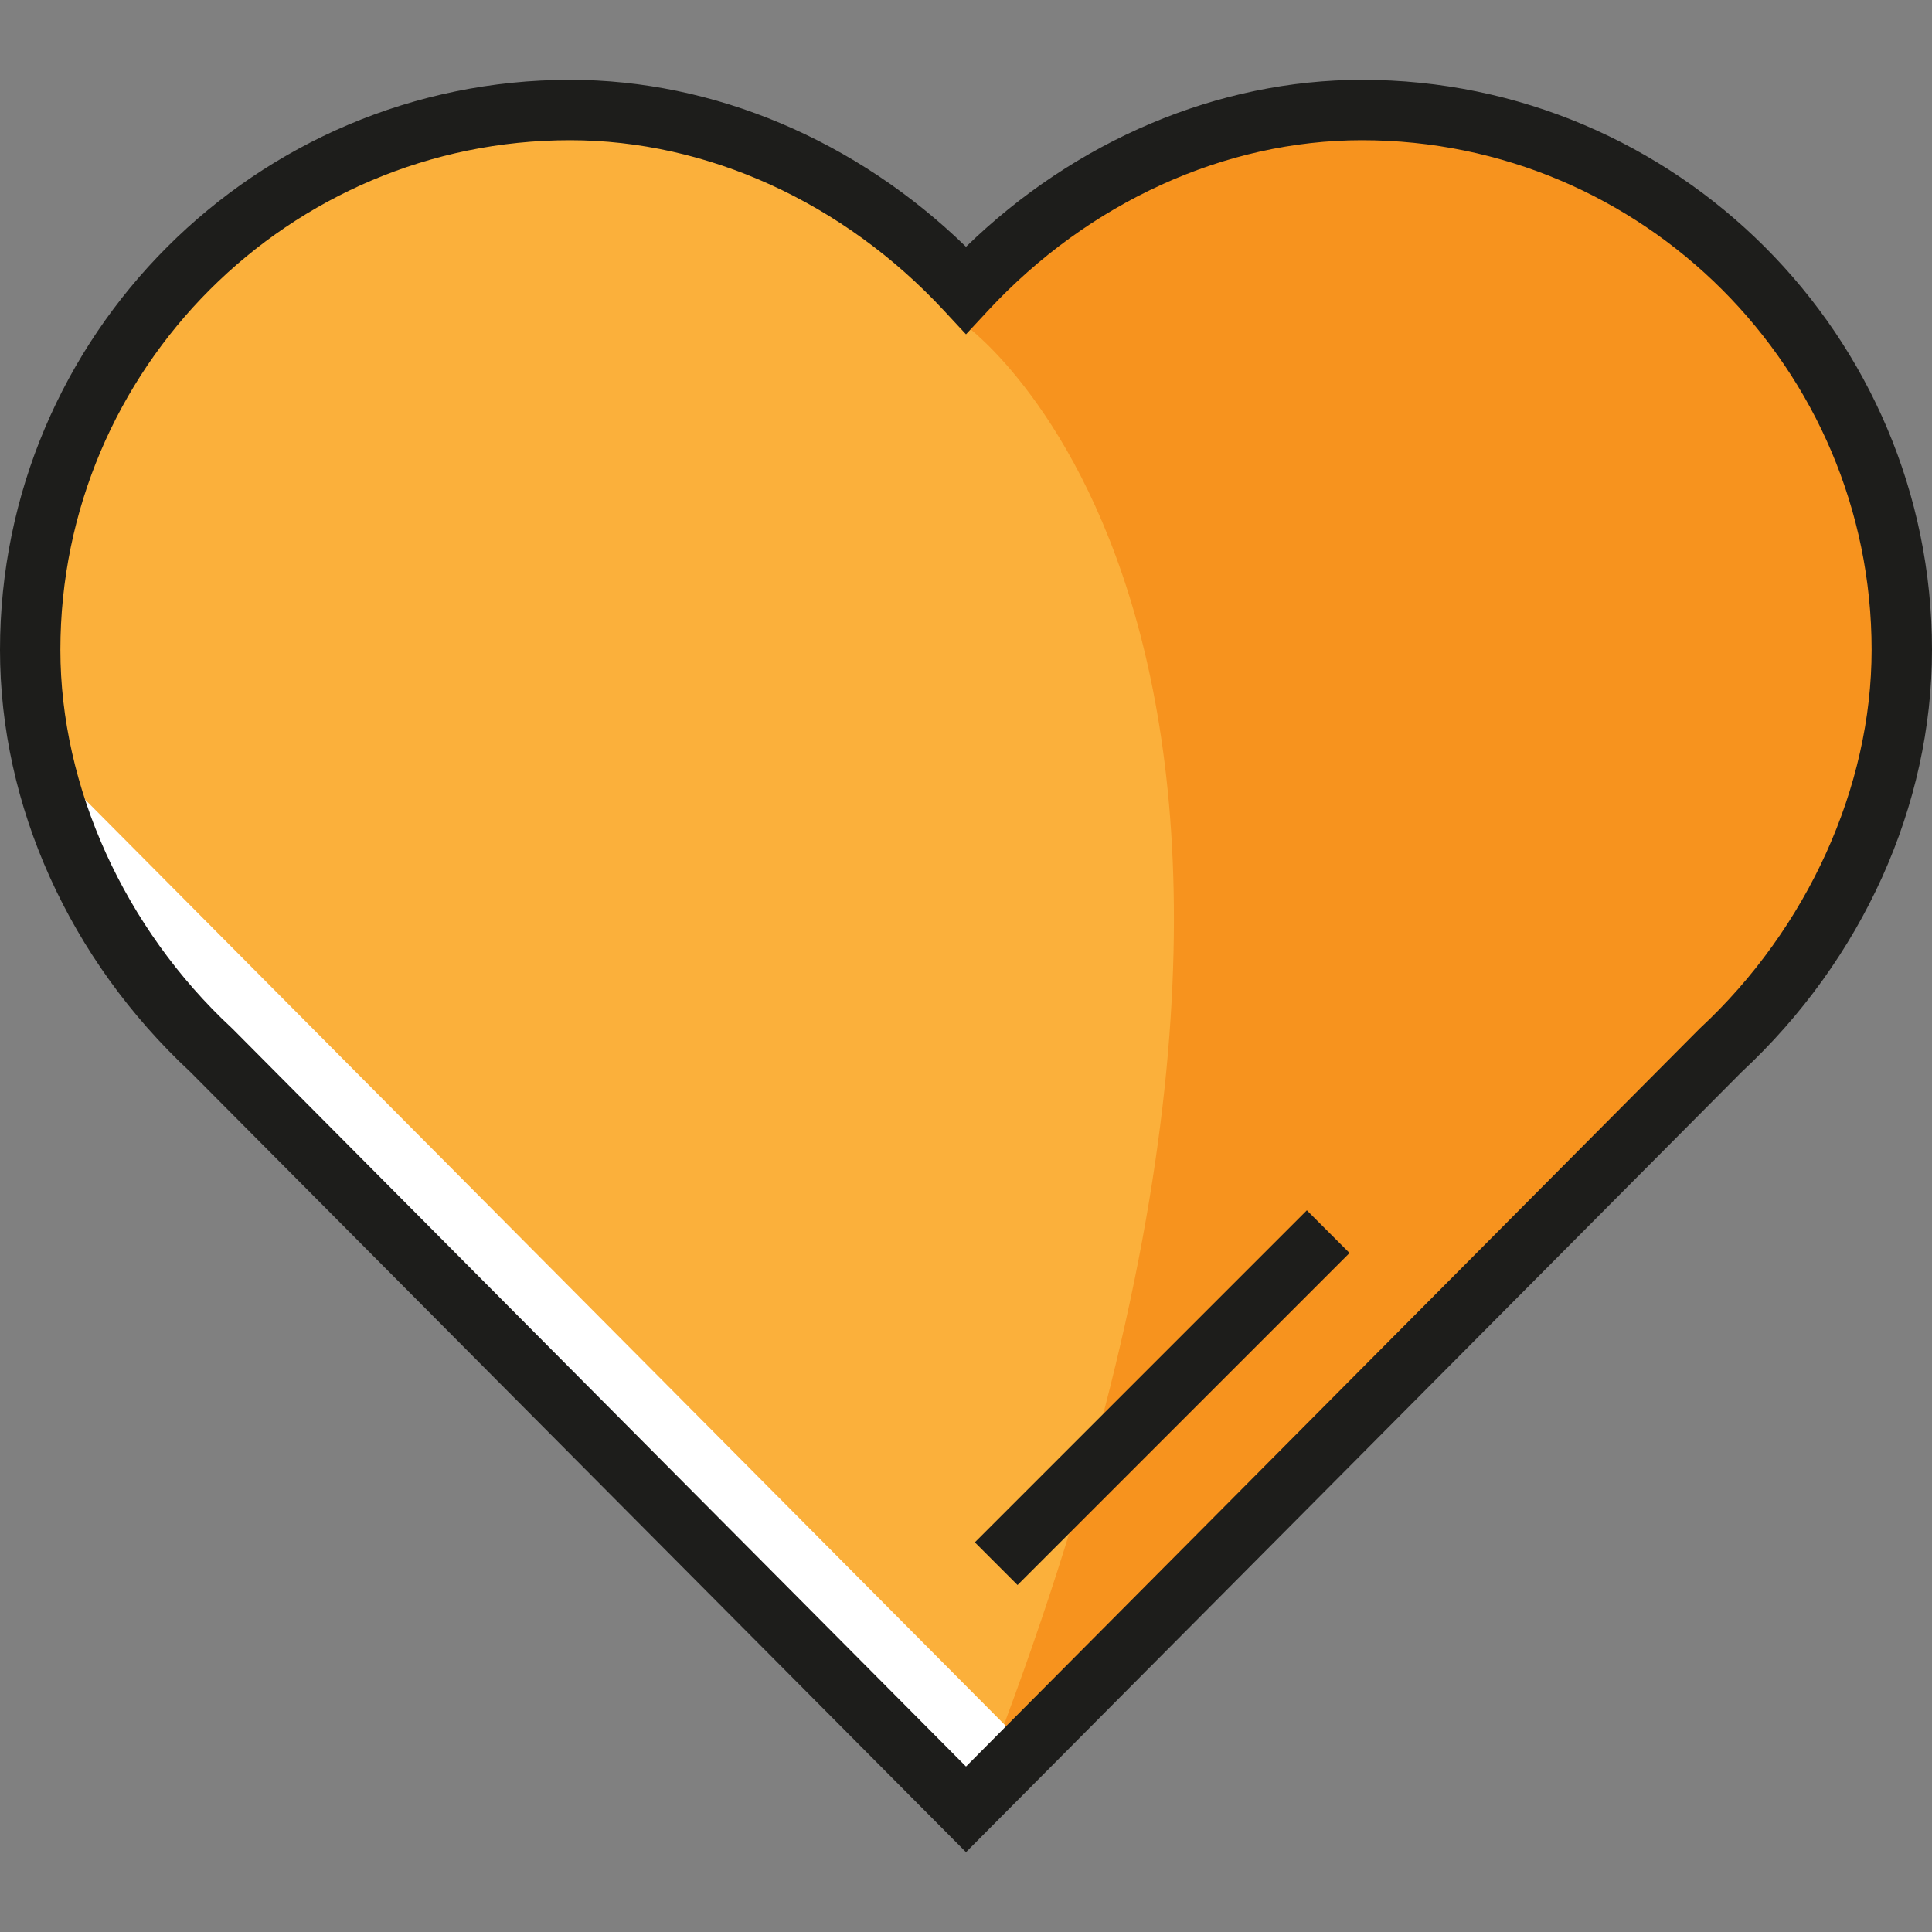
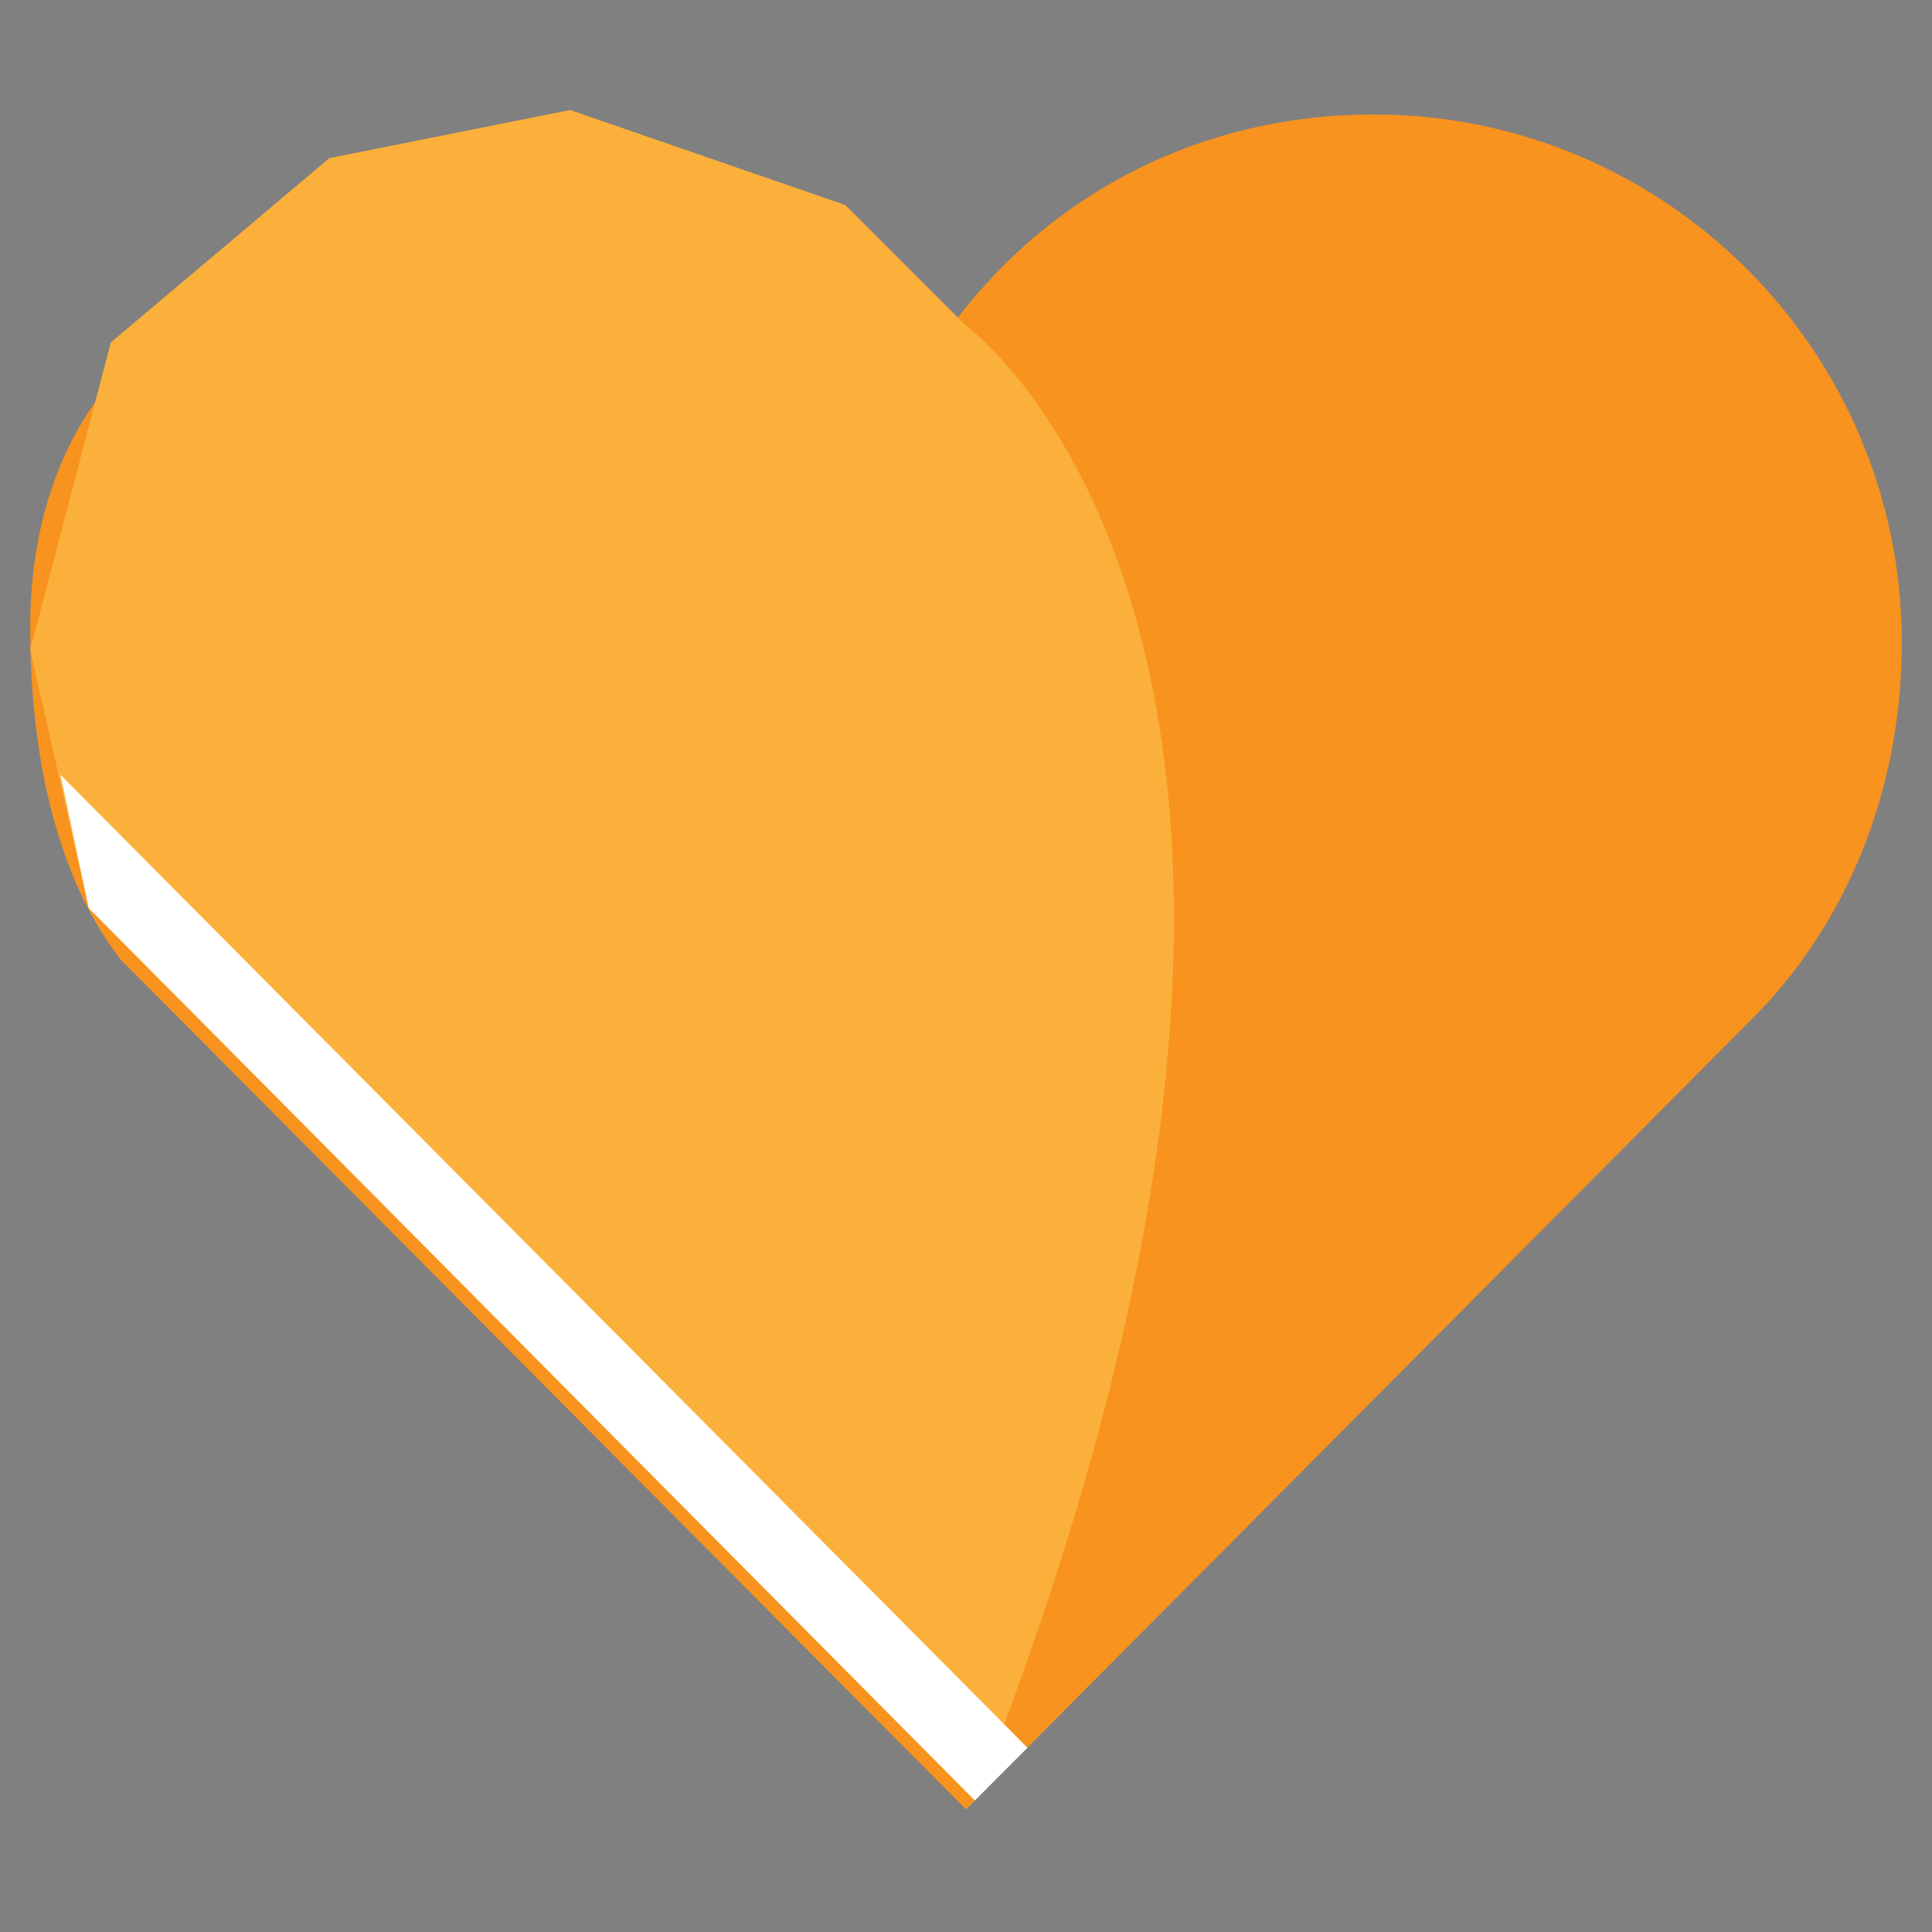
<svg xmlns="http://www.w3.org/2000/svg" version="1.1" id="Layer_1" x="0px" y="0px" viewBox="0 0 489.292 489.292" style="enable-background:new 0 0 489.292 489.292;" xml:space="preserve">
  <rect x="0" y="0" width="489.292" height="489.292" fill="#808080" stroke="none" />
  <g id="XMLID_9_">
    <g id="XMLID_1562_">
-       <path style="fill:#F7931E;" d="M481.646,162.772c0-73.89-59.9-133.79-133.79-133.79c-43.264,0-80.821,19.594-105.276,51.449    c-23.692-31.796-62.265-51.449-104.965-51.449C65.834,28.982,7.646,87.17,7.646,158.95c0,30.039,5.822,62.087,22.936,84.097l0,0    L244.646,458.23L443.42,258.337l0,0C467.812,234.102,481.646,199.873,481.646,162.772z" />
+       <path style="fill:#F7931E;" d="M481.646,162.772c0-73.89-59.9-133.79-133.79-133.79c-43.264,0-80.821,19.594-105.276,51.449    C65.834,28.982,7.646,87.17,7.646,158.95c0,30.039,5.822,62.087,22.936,84.097l0,0    L244.646,458.23L443.42,258.337l0,0C467.812,234.102,481.646,199.873,481.646,162.772z" />
    </g>
    <g id="XMLID_1602_">
      <path style="fill:#FBB03B;" d="M244.646,82.498c0,0,116.976,84.125,2.239,373.48L22.476,229.99l-14.83-65.396l20.421-77.871    L83.4,40.056l60.977-12.193l69.689,24.054L244.646,82.498z" />
    </g>
    <g id="XMLID_1699_">
      <polygon style="fill:#FFFFFF;" points="246.885,455.978 22.476,229.99 15.291,196.199 260.216,442.625   " />
    </g>
    <g id="XMLID_514_">
-       <path style="fill:#1D1D1B;" d="M244.645,469.074L48.201,271.479C17.566,242.97,0,204.022,0,164.594    C0,84.985,64.768,20.217,144.377,20.217c36.431,0,72.554,15.32,100.269,42.286c27.716-26.966,63.84-42.286,100.27-42.286    c79.609,0,144.376,64.768,144.376,144.377c0,39.428-17.566,78.377-48.2,106.885L244.645,469.074z M144.377,35.508    c-71.179,0-129.086,57.907-129.086,129.086c0,34.721,16.234,70.528,43.429,95.786l0.219,0.211l185.707,186.795l185.815-186.902    l0.111-0.104C457.766,235.124,474,199.316,474,164.594c0-71.179-57.907-129.086-129.085-129.086    c-34.701,0-69.206,15.722-94.668,43.135l-5.602,6.03l-5.602-6.03C213.583,51.23,179.078,35.508,144.377,35.508z" />
-     </g>
+       </g>
    <g id="XMLID_579_">
-       <rect x="286.694" y="294.433" transform="matrix(-0.707 -0.707 0.707 -0.707 252.226 812.271)" style="fill:#1D1D1B;" width="15.291" height="118.93" />
-     </g>
+       </g>
  </g>
  <g>
</g>
  <g>
</g>
  <g>
</g>
  <g>
</g>
  <g>
</g>
  <g>
</g>
  <g>
</g>
  <g>
</g>
  <g>
</g>
  <g>
</g>
  <g>
</g>
  <g>
</g>
  <g>
</g>
  <g>
</g>
  <g>
</g>
</svg>